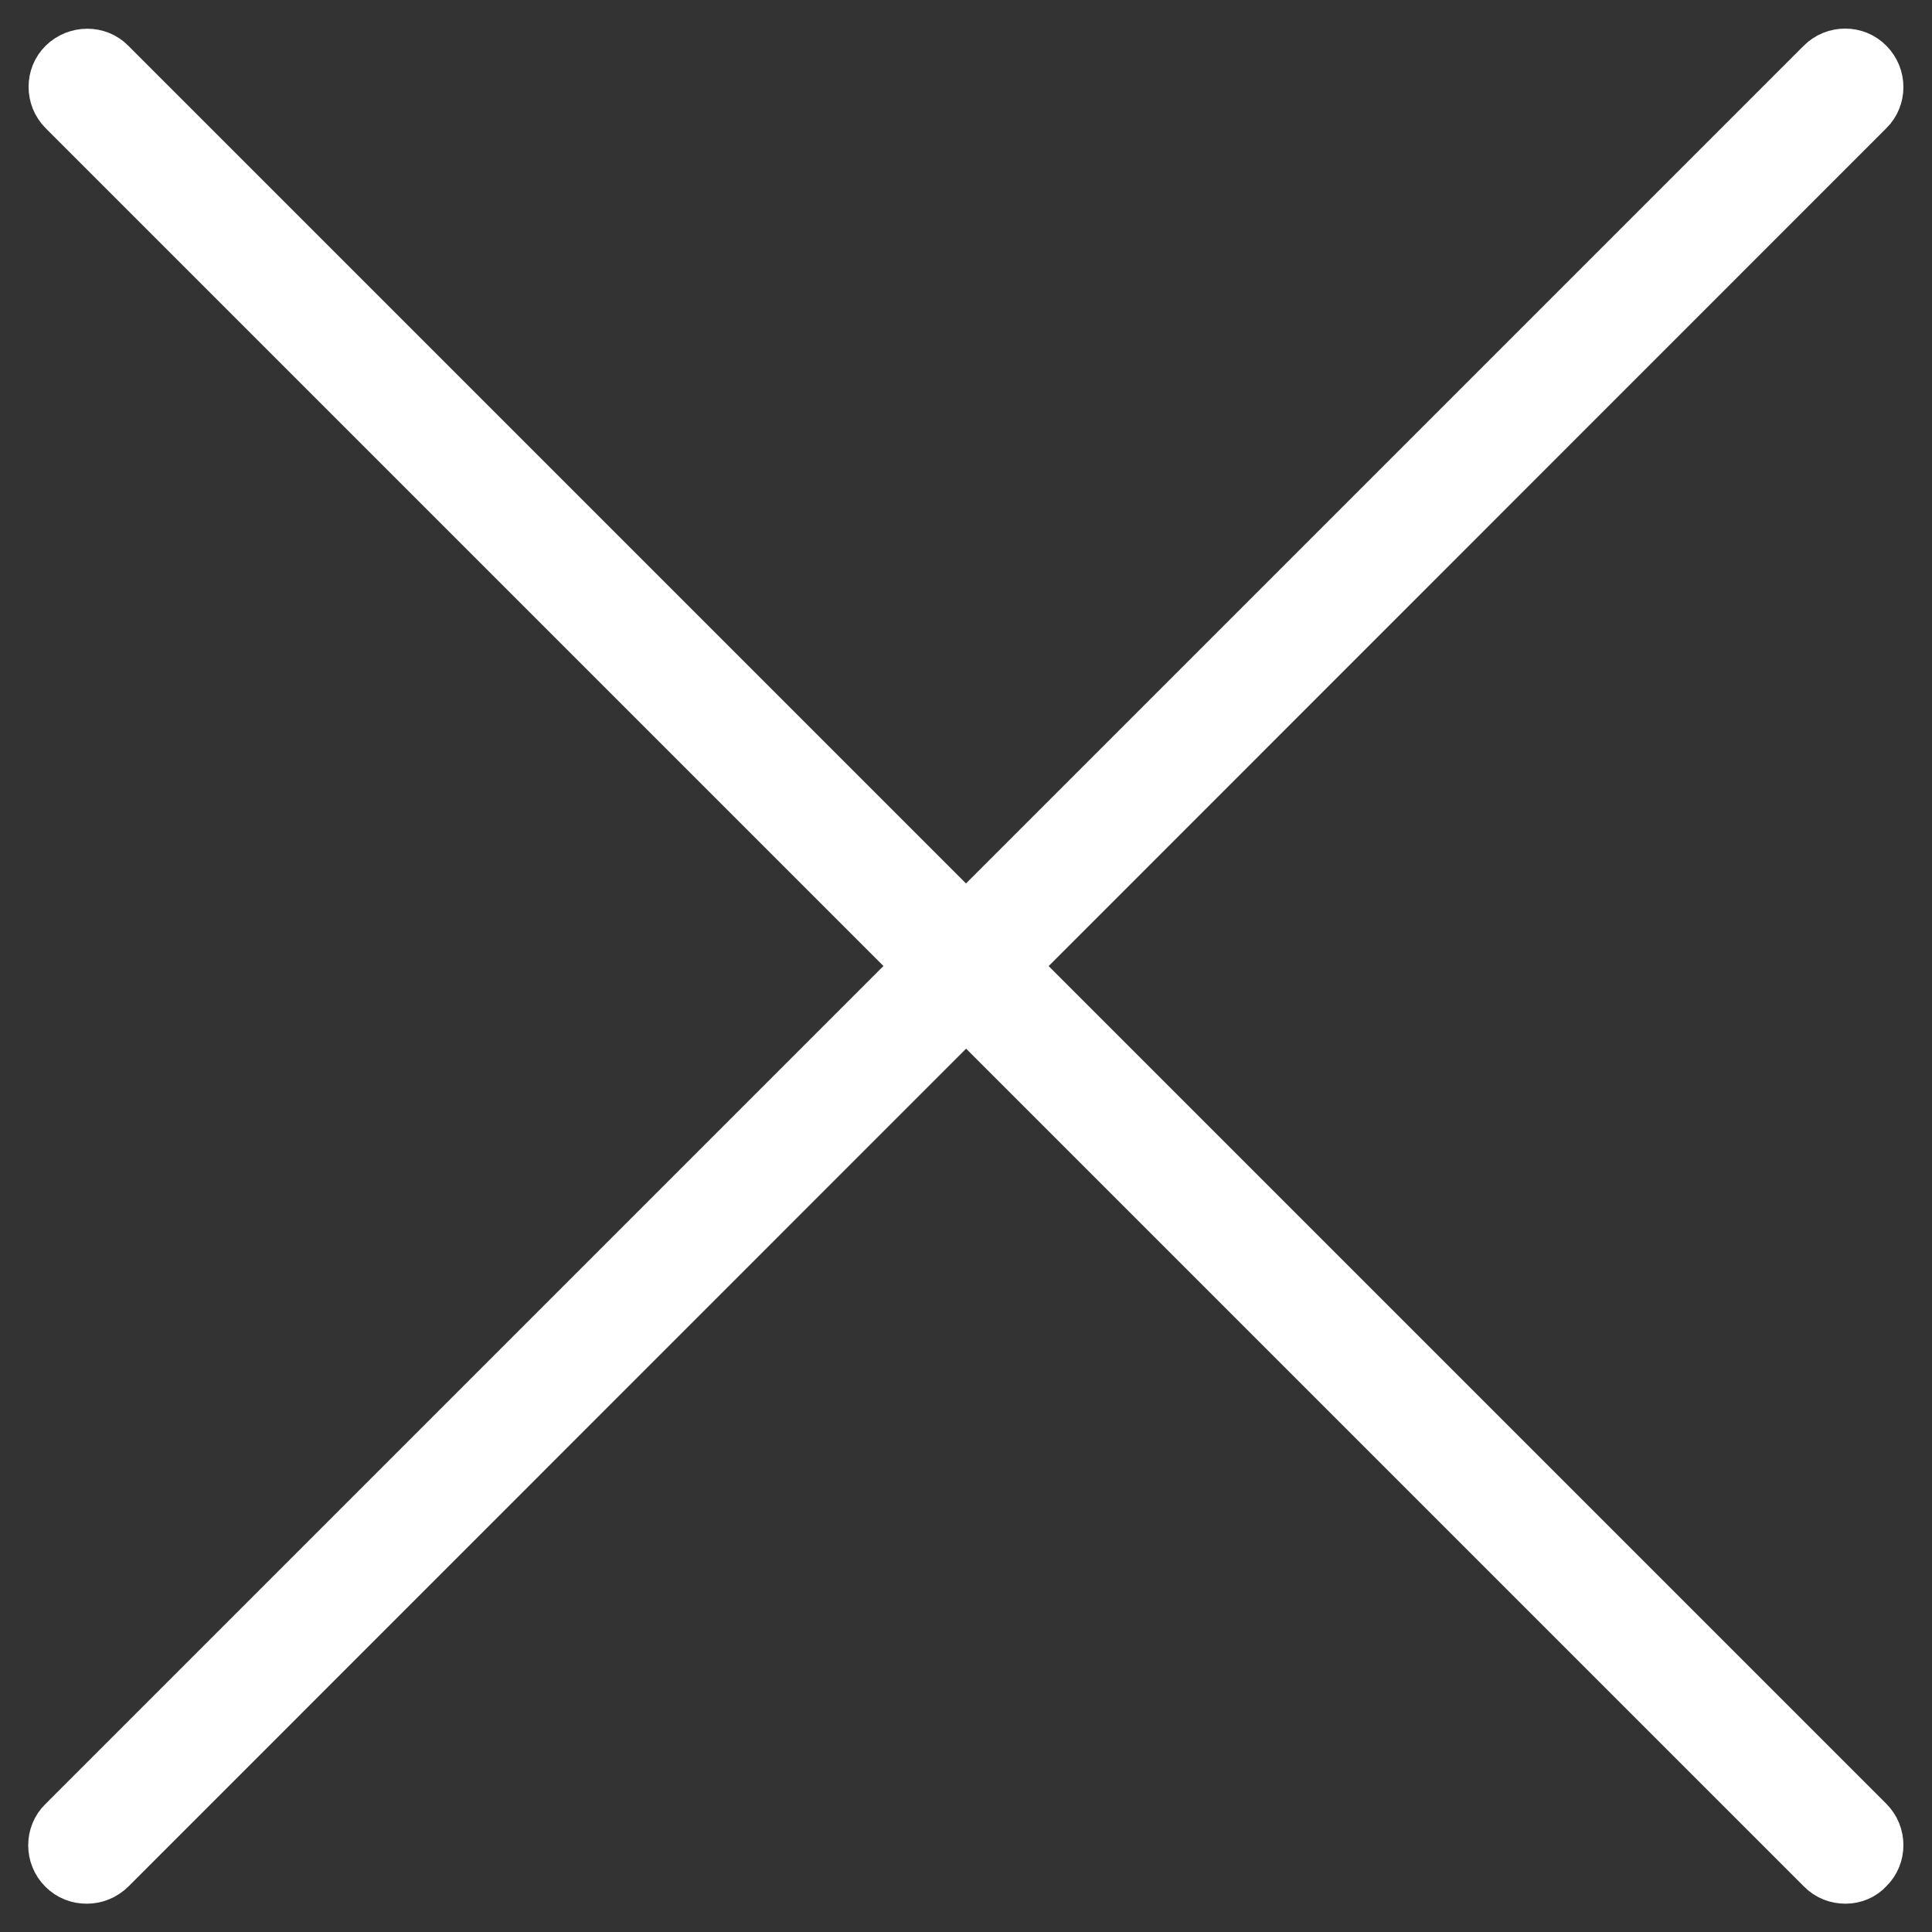
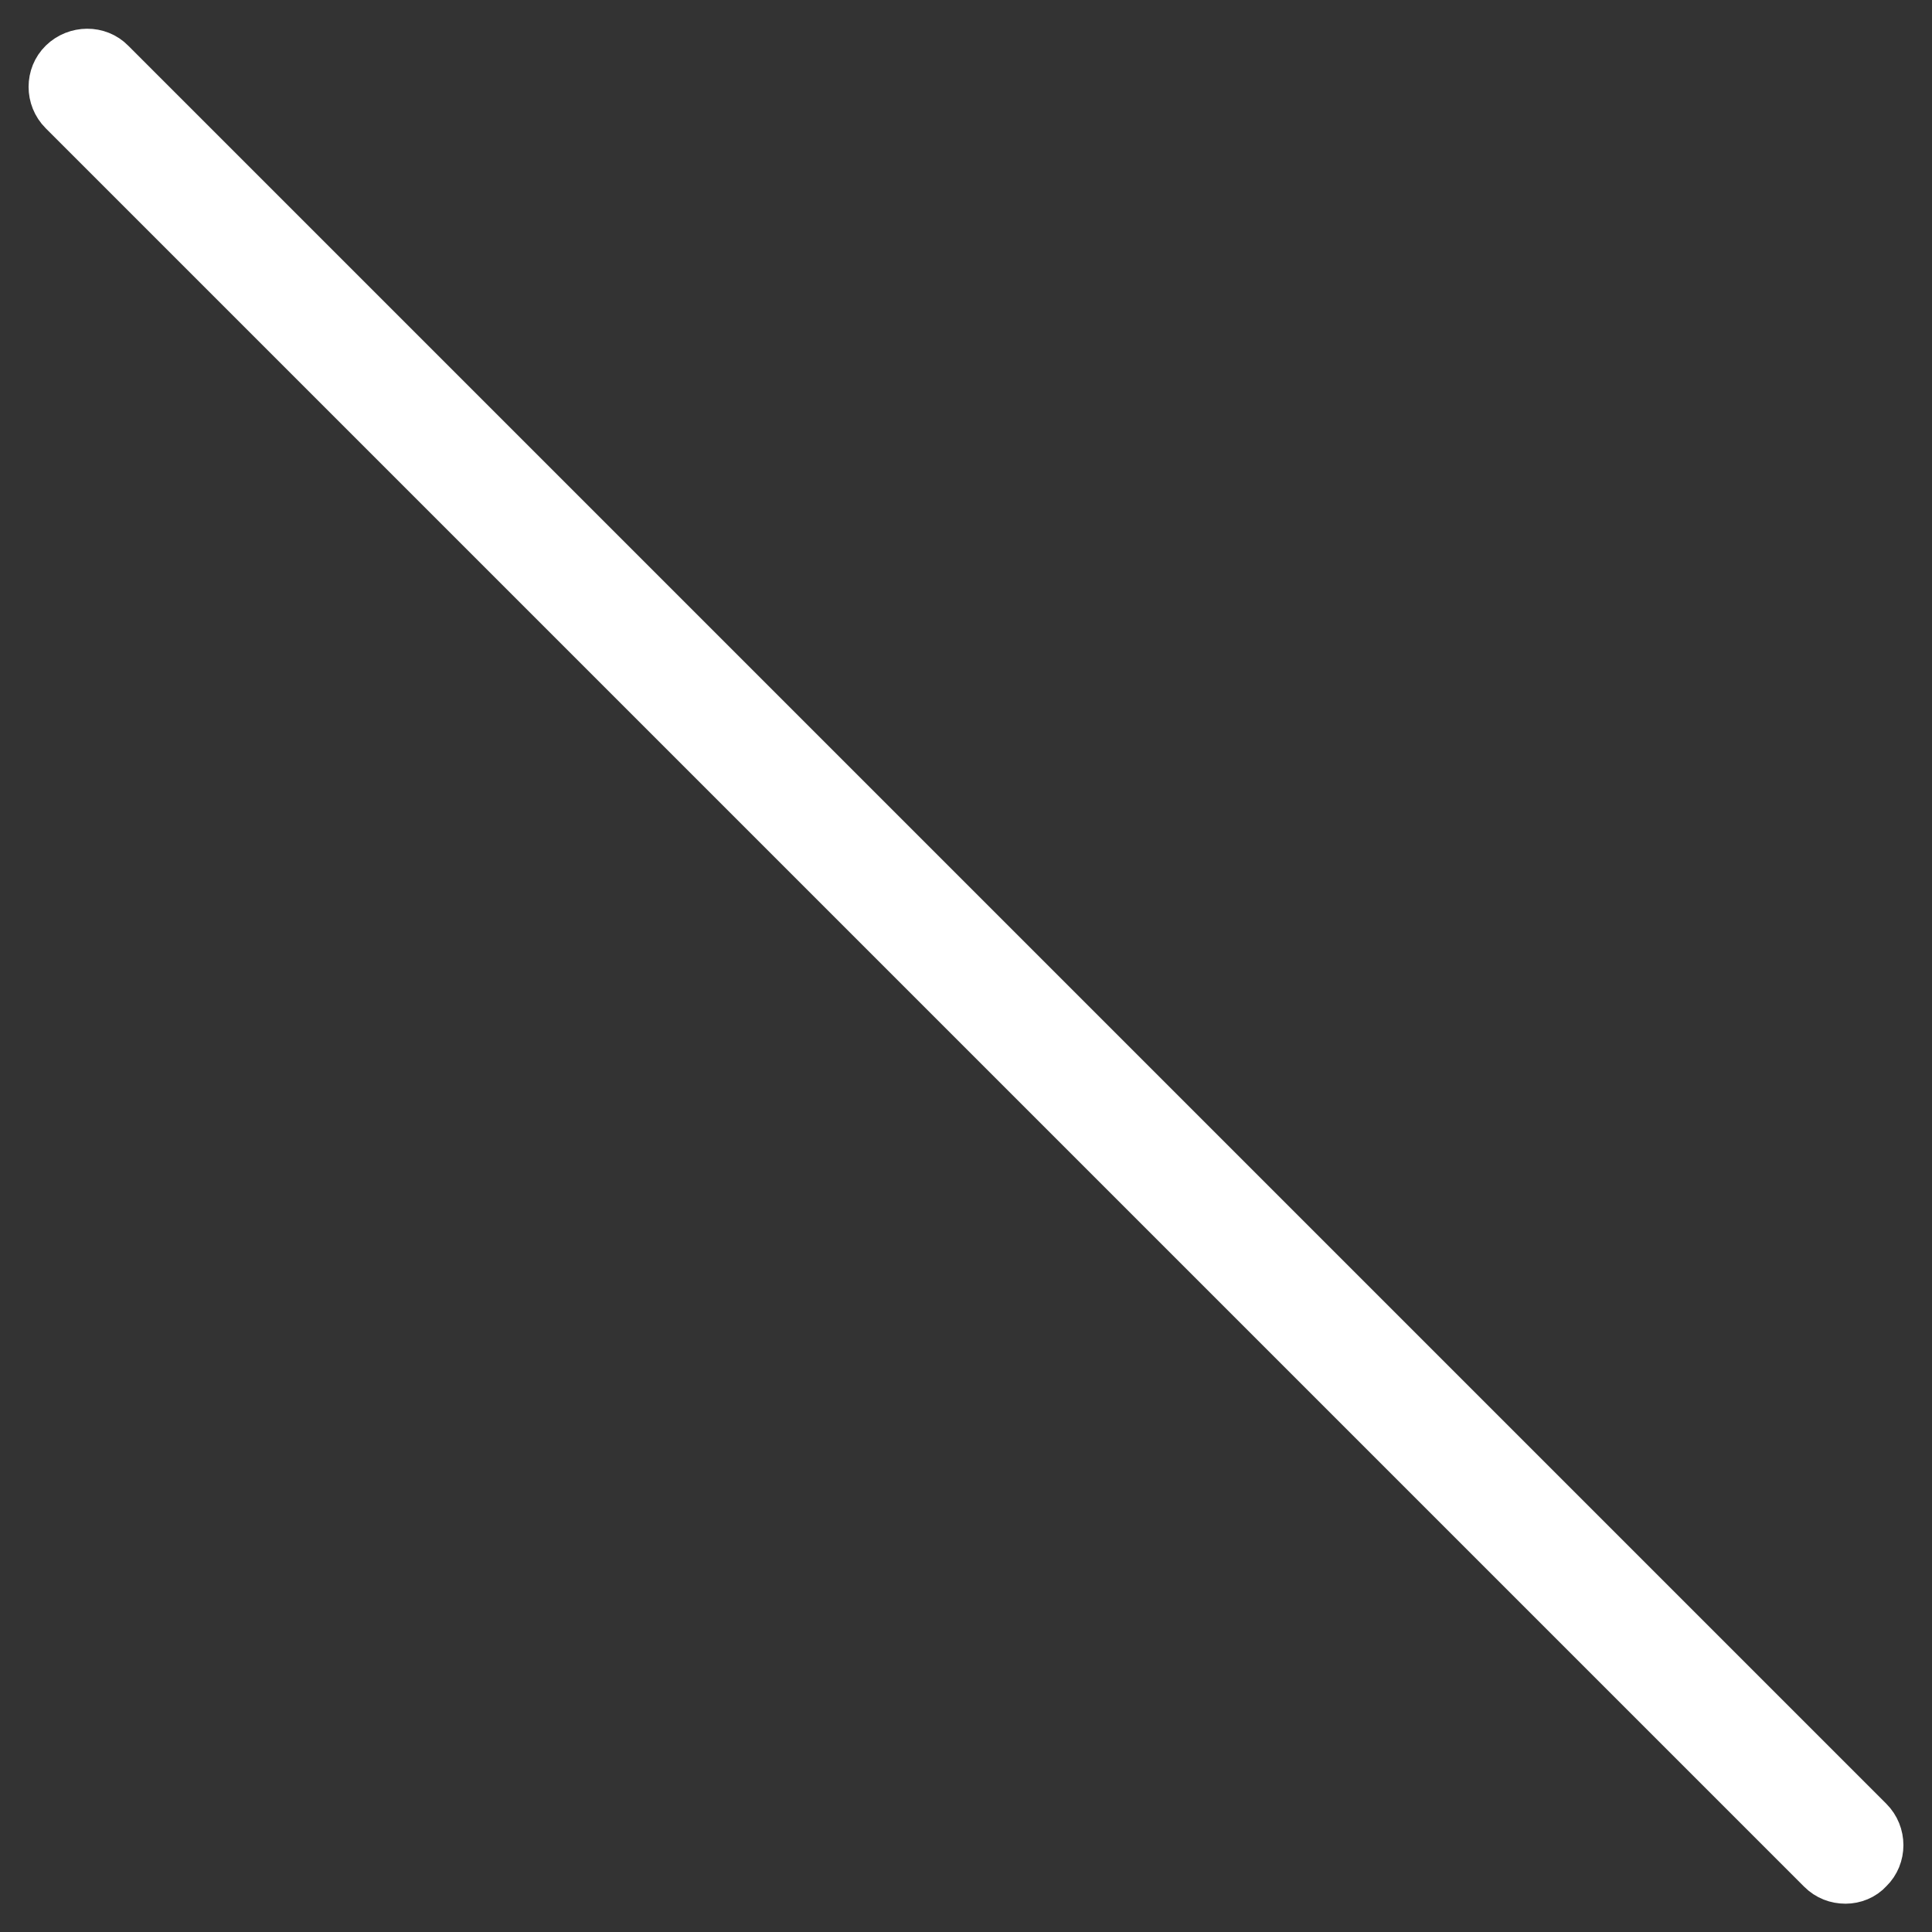
<svg xmlns="http://www.w3.org/2000/svg" id="레이어_1" x="0" y="0" version="1.1" viewBox="0 0 512 512" style="enable-background:new 0 0 512 512" xml:space="preserve">
  <rect x="0" y="0" width="512" height="512" fill="#333333" stroke="none" />
  <style type="text/css">.st0{fill:none}.st1{fill:#fff;stroke:#fff;stroke-width:11;stroke-miterlimit:10}</style>
  <g>
    <rect id="canvas_background" width="582" height="402" x="-1" y="-1" class="st0" />
  </g>
  <g>
    <path id="svg_2" d="M489.1,499c-2.6,0-5.1-0.9-7.1-2.9L16,30.1c-3.9-3.9-3.9-10.3,0-14.1s10.3-3.9,14.1,0l465.9,465.9 c3.9,3.9,3.9,10.3,0,14.1C494.2,498,491.6,499,489.1,499z" class="st1" />
-     <path id="svg_3" d="M23,499c-2.6,0-5.1-0.9-7.1-2.9c-3.9-3.9-3.9-10.3,0-14.1L481.9,16c3.9-3.9,10.3-3.9,14.1,0 c3.9,3.9,3.9,10.3,0,14.1L30.2,496C28.2,498,25.6,499,23,499z" class="st1" />
  </g>
</svg>